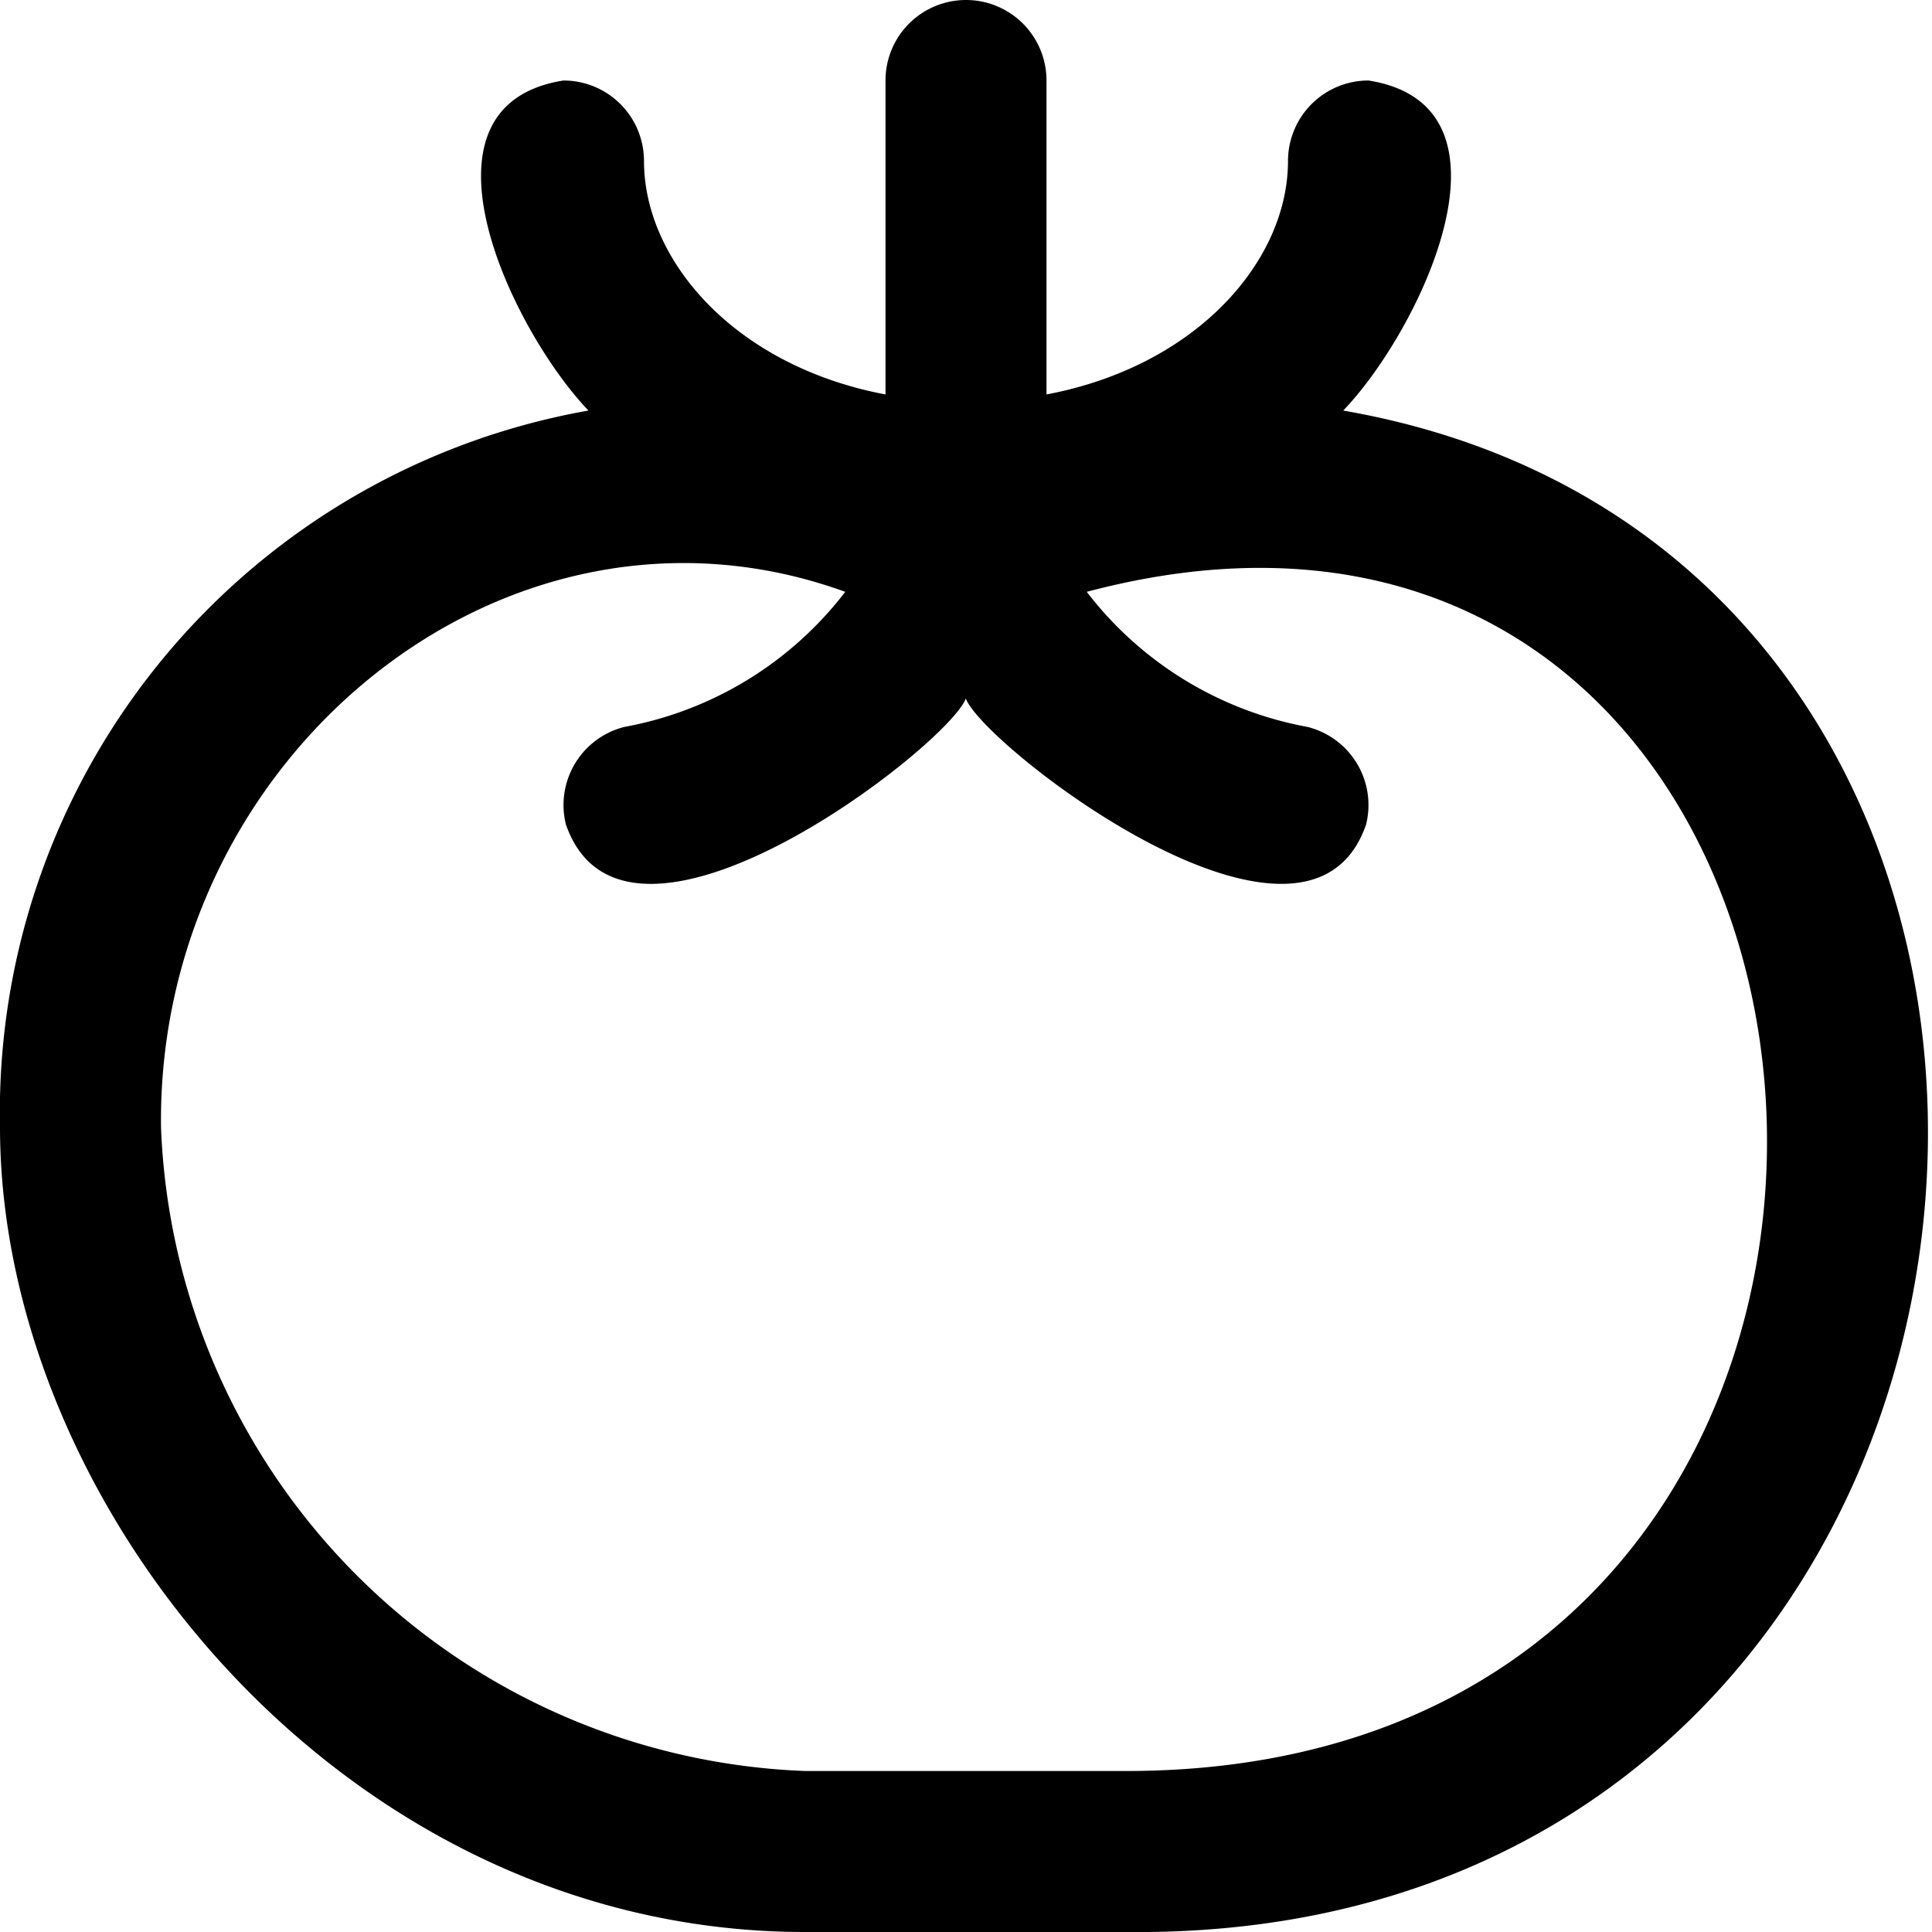
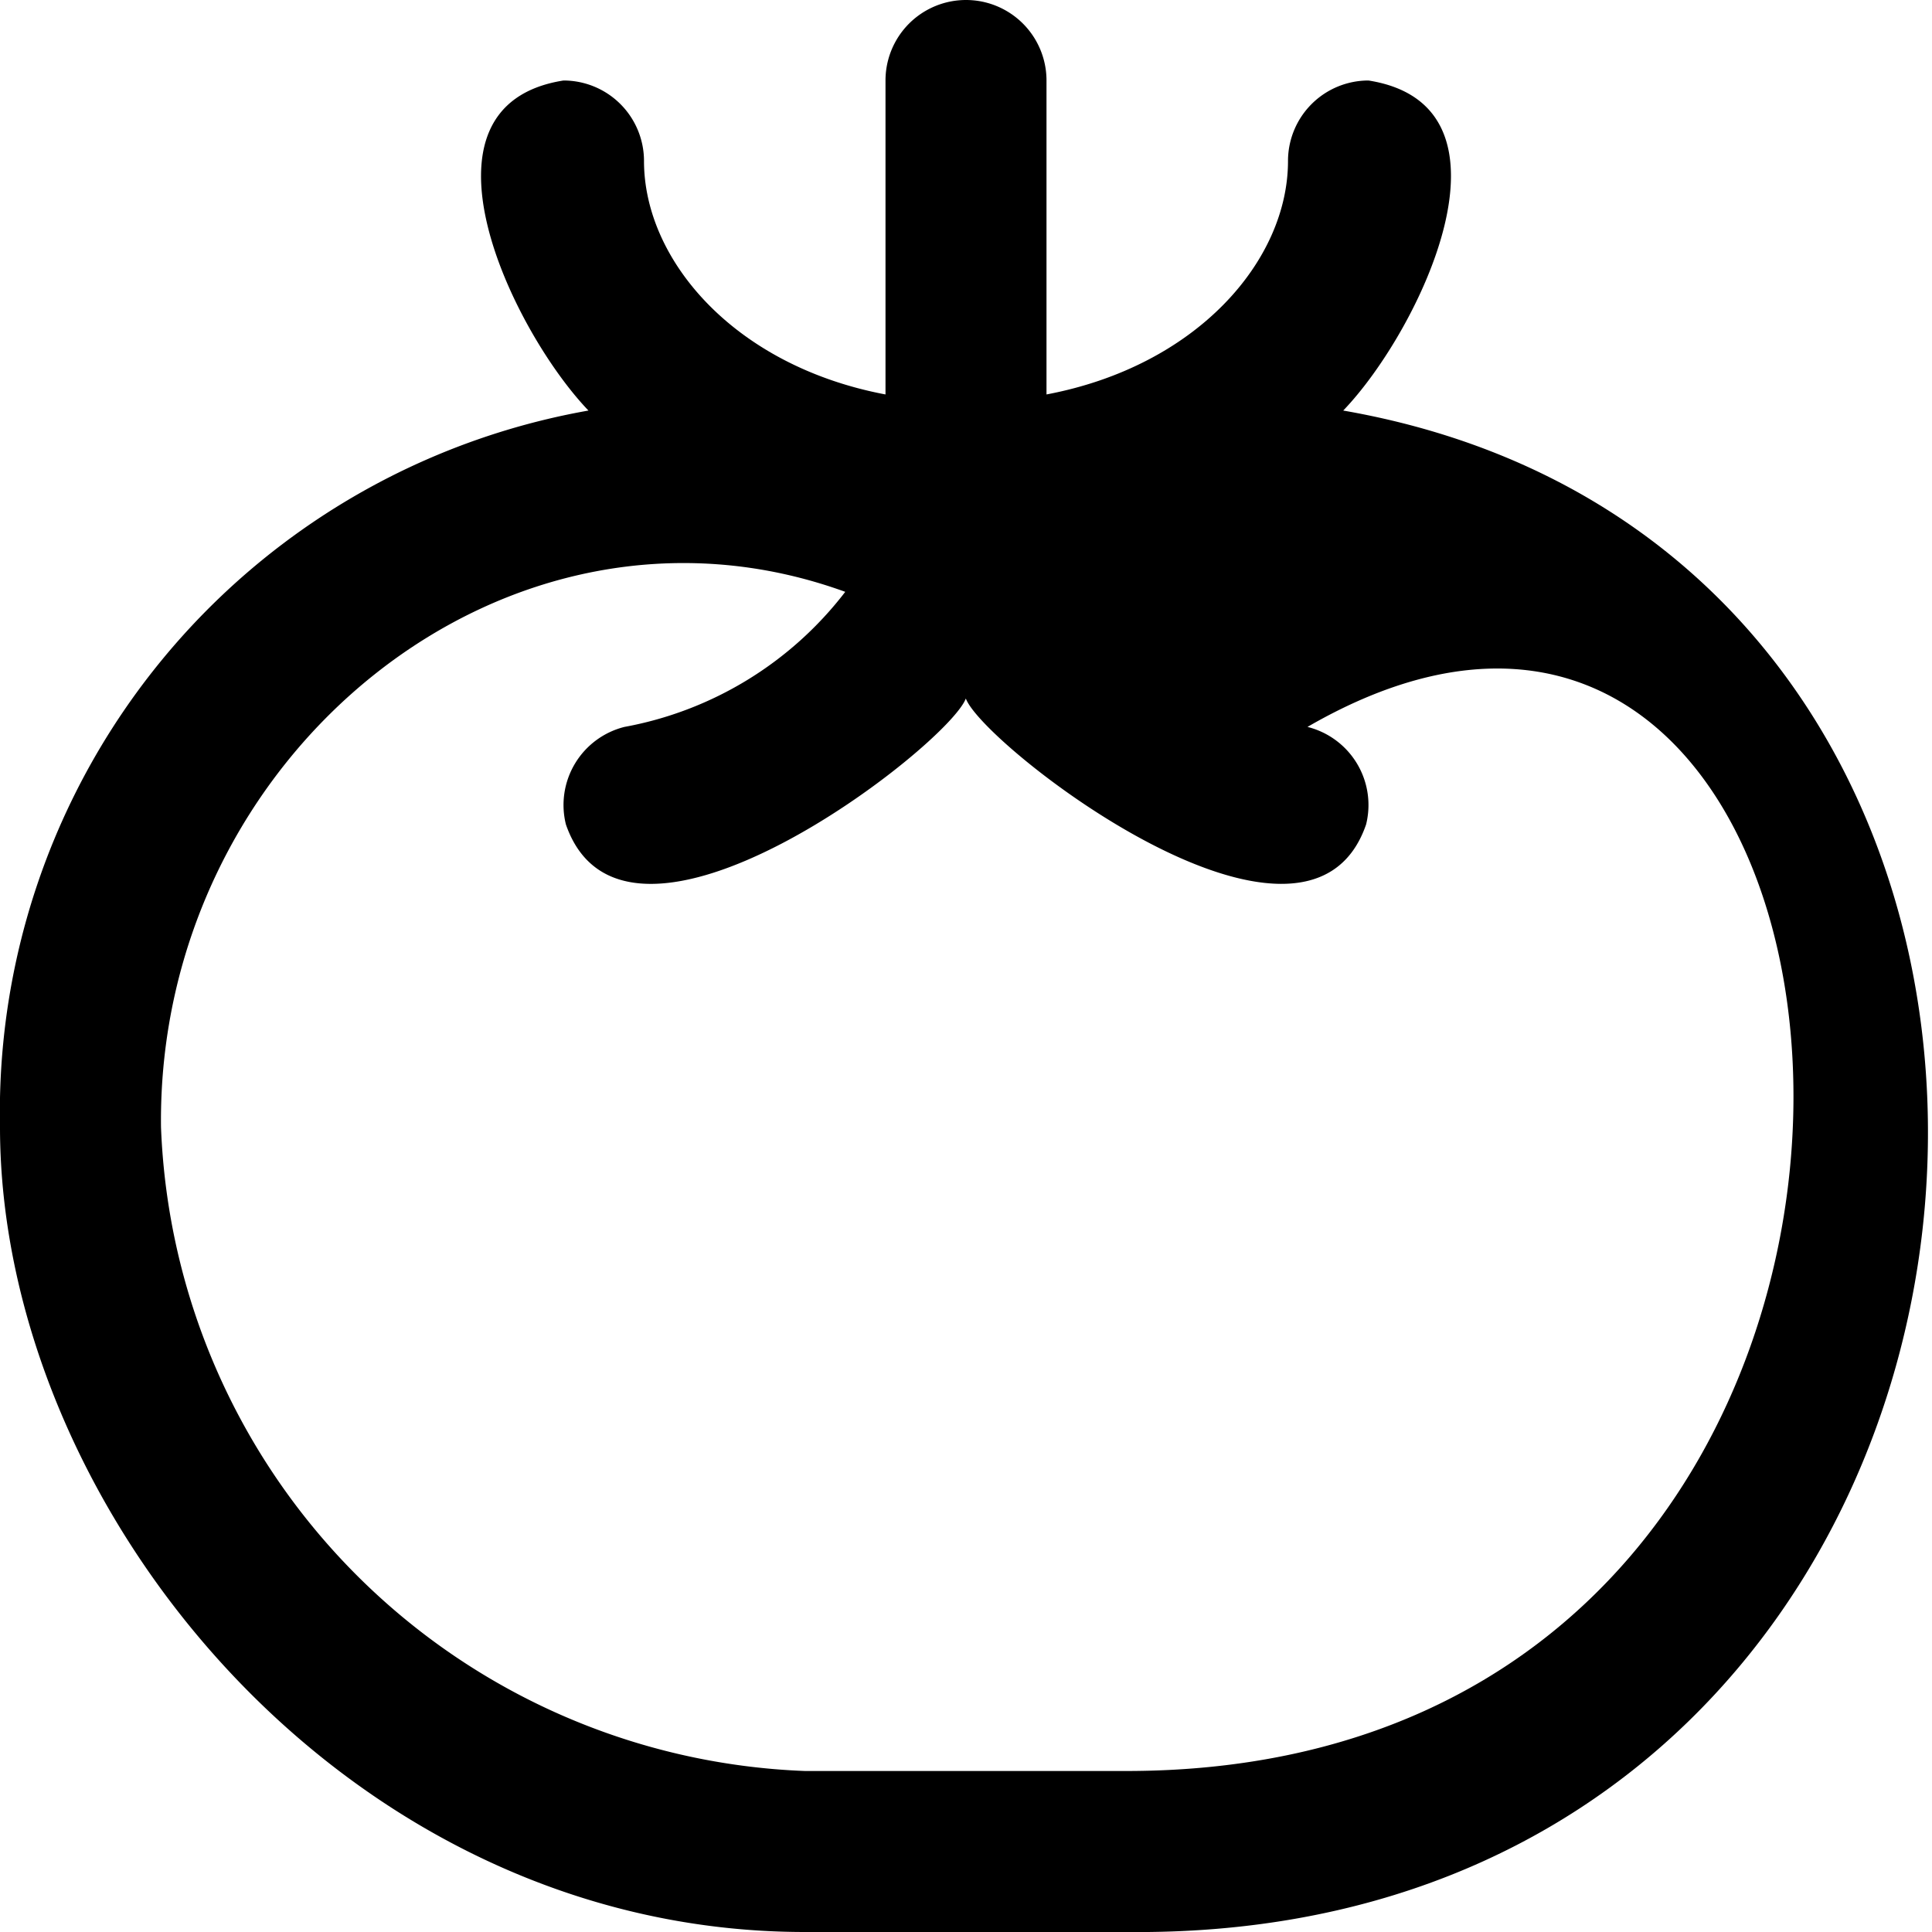
<svg xmlns="http://www.w3.org/2000/svg" id="Layer_1" data-name="Layer 1" viewBox="0 0 24 24" width="512" height="512">
-   <path d="M16.686,5.1c.952-.99,2.3-3.786.314-4.1a1,1,0,0,0-1,1c0,1.235-1.127,2.546-3,2.9V1a1,1,0,0,0-2,0V4.9C9.127,4.546,8,3.235,8,2A1,1,0,0,0,7,1c-1.983.312-.642,3.106.31,4.1A8.854,8.854,0,0,0,0,14c0,4.721,4.276,10,10,10h4C25.992,24.128,27.457,6.975,16.686,5.1ZM14,22H10a8.322,8.322,0,0,1-8-8c-.052-4.611,4.3-8.172,8.5-6.648A4.471,4.471,0,0,1,7.757,9.03a1,1,0,0,0-.727,1.212c.741,2.132,4.745-.975,4.968-1.565.209.579,4.237,3.7,4.972,1.565a1,1,0,0,0-.728-1.212A4.472,4.472,0,0,1,13.5,7.352C23.917,4.589,25.406,21.99,14,22Z" />
+   <path d="M16.686,5.1c.952-.99,2.3-3.786.314-4.1a1,1,0,0,0-1,1c0,1.235-1.127,2.546-3,2.9V1a1,1,0,0,0-2,0V4.9C9.127,4.546,8,3.235,8,2A1,1,0,0,0,7,1c-1.983.312-.642,3.106.31,4.1A8.854,8.854,0,0,0,0,14c0,4.721,4.276,10,10,10h4C25.992,24.128,27.457,6.975,16.686,5.1ZM14,22H10a8.322,8.322,0,0,1-8-8c-.052-4.611,4.3-8.172,8.5-6.648A4.471,4.471,0,0,1,7.757,9.03a1,1,0,0,0-.727,1.212c.741,2.132,4.745-.975,4.968-1.565.209.579,4.237,3.7,4.972,1.565a1,1,0,0,0-.728-1.212C23.917,4.589,25.406,21.99,14,22Z" />
</svg>